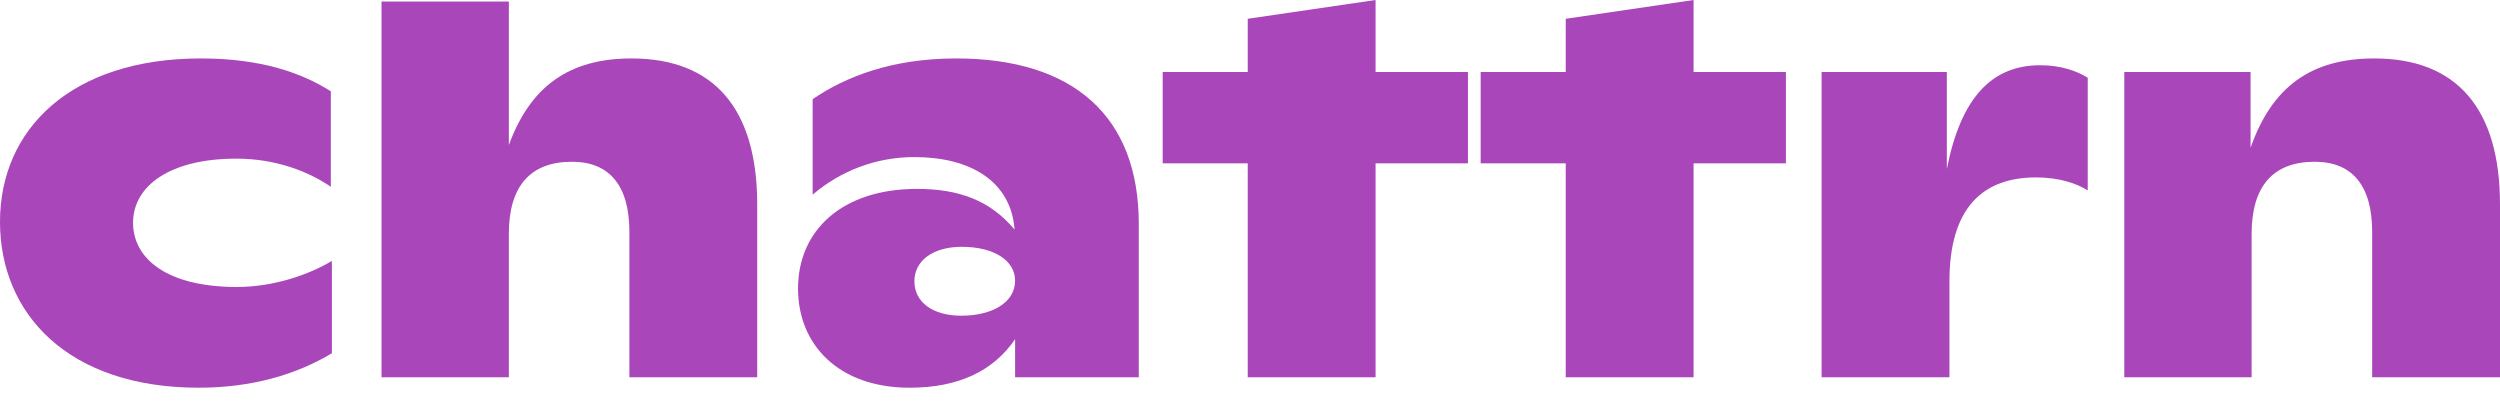
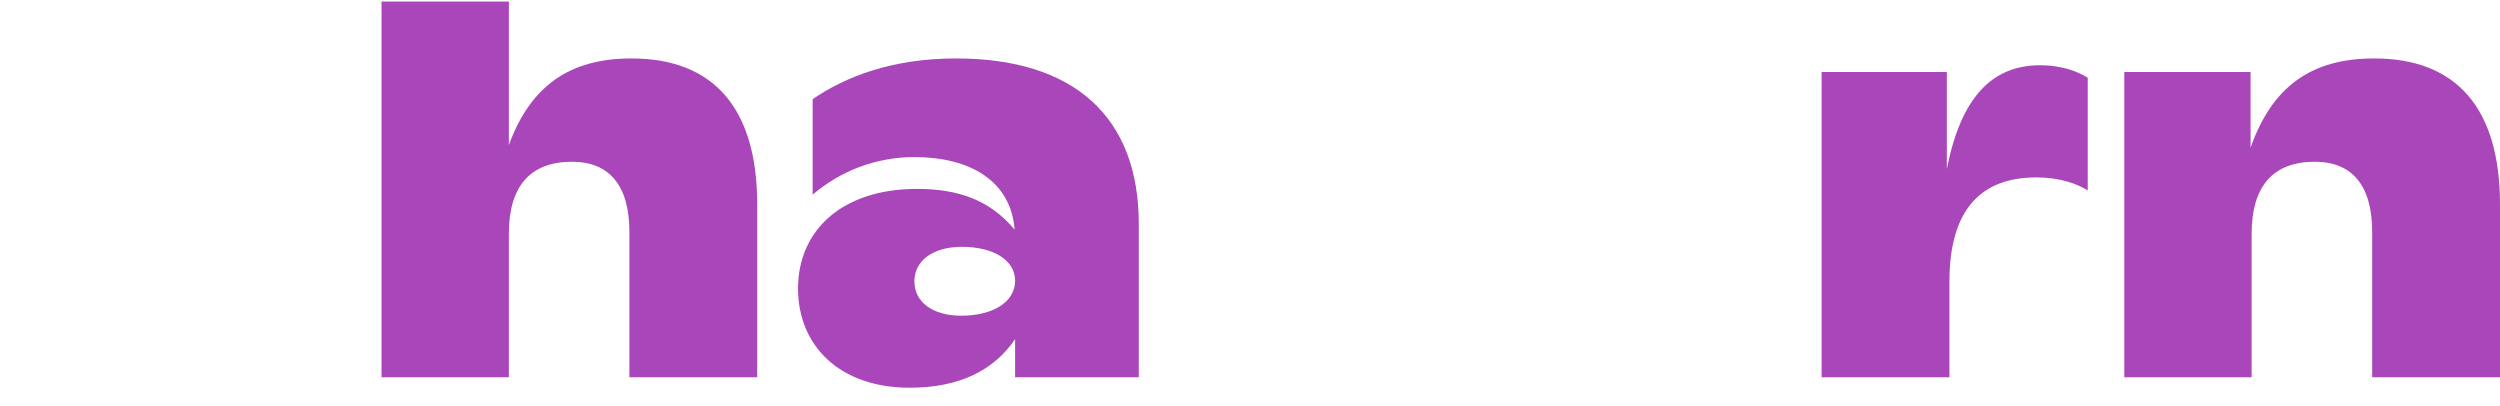
<svg xmlns="http://www.w3.org/2000/svg" width="117" height="19" viewBox="0 0 117 19" fill="none">
-   <path d="M9.304 18.145C3.175 18.145 0 14.677 0 10.379C0 6.056 3.321 2.735 9.402 2.735C12.235 2.735 14.14 3.419 15.483 4.274V8.743C14.457 8.034 12.919 7.424 11.063 7.424C7.961 7.424 6.227 8.694 6.227 10.428C6.227 12.088 7.79 13.431 11.087 13.431C12.821 13.431 14.482 12.845 15.532 12.21V16.533C13.822 17.559 11.722 18.145 9.304 18.145Z" fill="#A946BA" />
  <path d="M17.855 17.656V0.073H23.814V6.789C24.815 4.054 26.622 2.735 29.553 2.735C33.411 2.735 35.438 5.08 35.438 9.573V17.656H29.455V10.843C29.455 8.694 28.527 7.57 26.769 7.57C24.815 7.57 23.814 8.718 23.814 10.941V17.656H17.855Z" fill="#A946BA" />
  <path d="M42.574 18.145C39.253 18.145 37.348 16.142 37.348 13.505C37.348 10.77 39.424 8.84 42.916 8.84C44.918 8.84 46.359 9.402 47.483 10.745C47.312 8.474 45.407 7.351 42.794 7.351C41.011 7.351 39.35 7.986 38.032 9.109V4.64C39.57 3.59 41.744 2.735 44.747 2.735C50.267 2.735 53.295 5.47 53.295 10.476V17.656H47.507V15.873C46.506 17.339 44.894 18.145 42.574 18.145ZM44.992 14.775C46.457 14.775 47.507 14.14 47.507 13.138C47.507 12.186 46.506 11.551 45.016 11.551C43.648 11.551 42.794 12.21 42.794 13.163C42.794 14.14 43.648 14.775 44.992 14.775Z" fill="#A946BA" />
-   <path d="M58.394 17.656V7.644H54.414V3.37H58.394V0.879L64.377 0V3.37H68.7V7.644H64.377V17.656H58.394Z" fill="#A946BA" />
-   <path d="M73.276 17.656V7.644H69.295V3.37H73.276V0.879L79.259 0V3.37H83.581V7.644H79.259V17.656H73.276Z" fill="#A946BA" />
  <path d="M85.251 17.656V3.37H91.112V7.912C91.771 4.542 93.237 3.053 95.483 3.053C96.485 3.053 97.242 3.346 97.706 3.639V8.914C97.217 8.596 96.387 8.303 95.288 8.303C92.797 8.303 91.234 9.719 91.234 13.163V17.656H85.251Z" fill="#A946BA" />
  <path d="M99.417 17.656V3.37H105.327V6.911C106.328 4.078 108.135 2.735 111.115 2.735C114.973 2.735 117 5.08 117 9.573V17.656H111.017V10.843C111.017 8.694 110.089 7.57 108.331 7.57C106.377 7.57 105.376 8.718 105.376 10.941V17.656H99.417Z" fill="#A946BA" />
</svg>